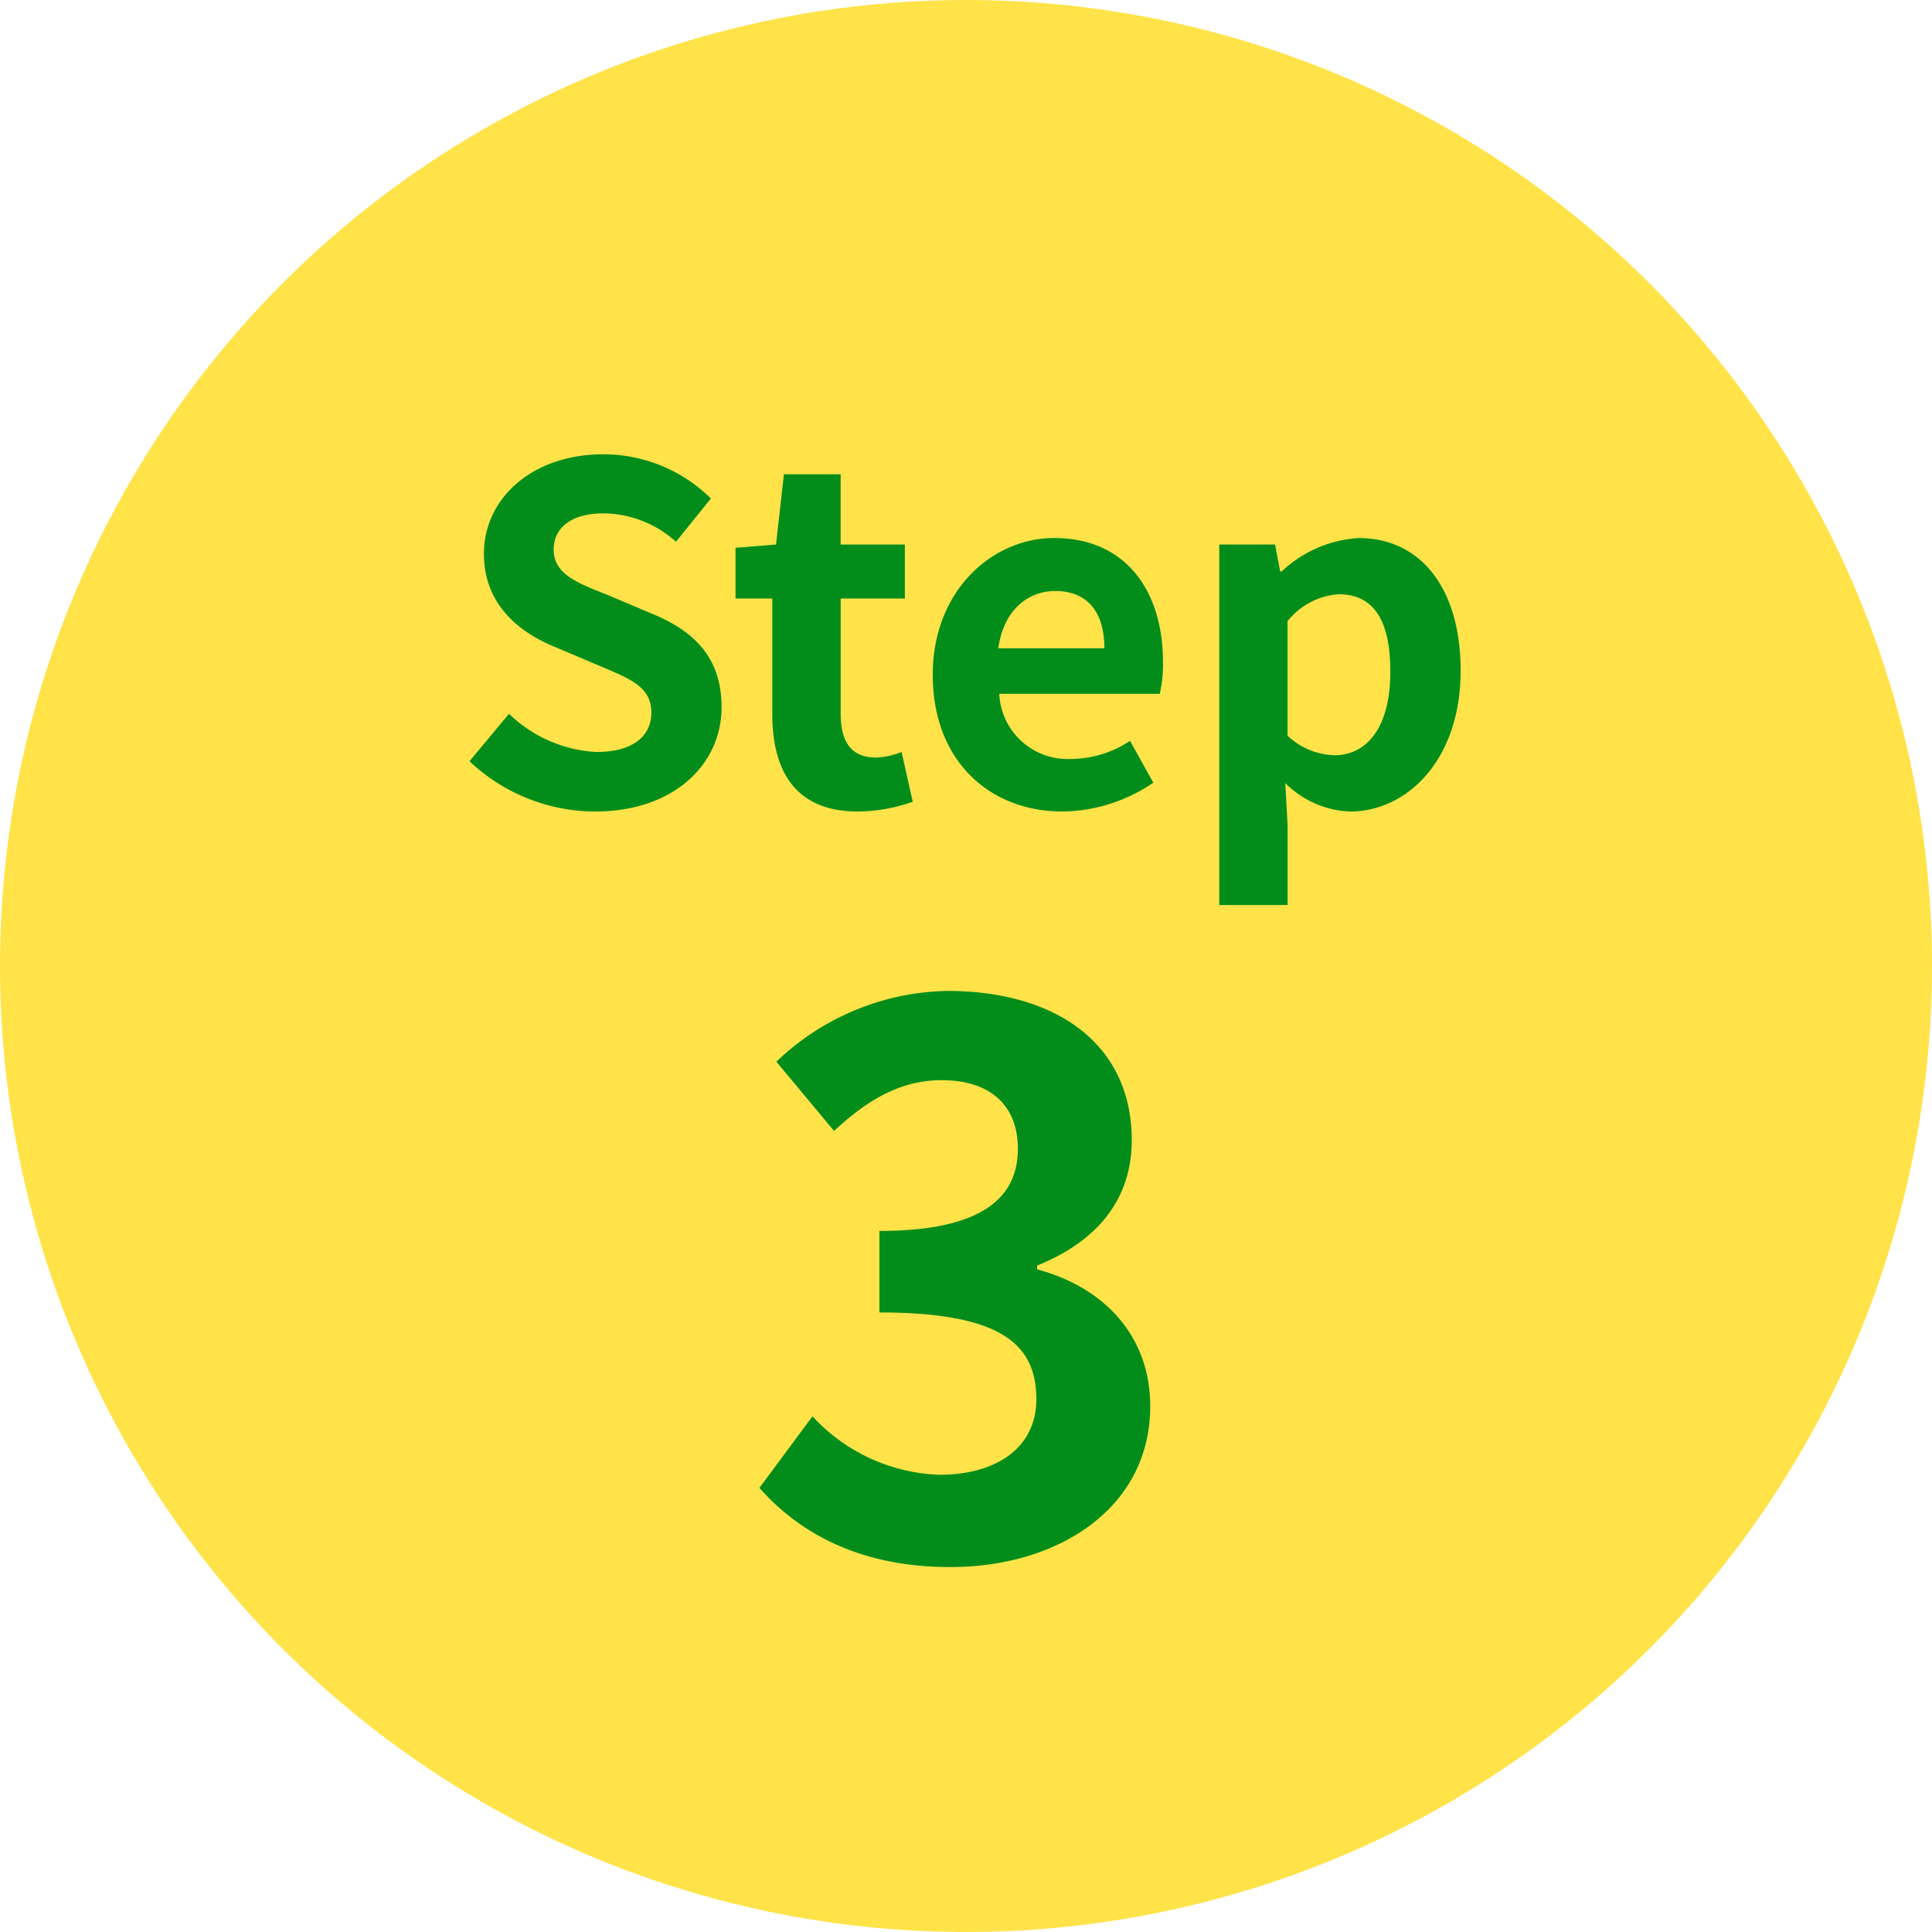
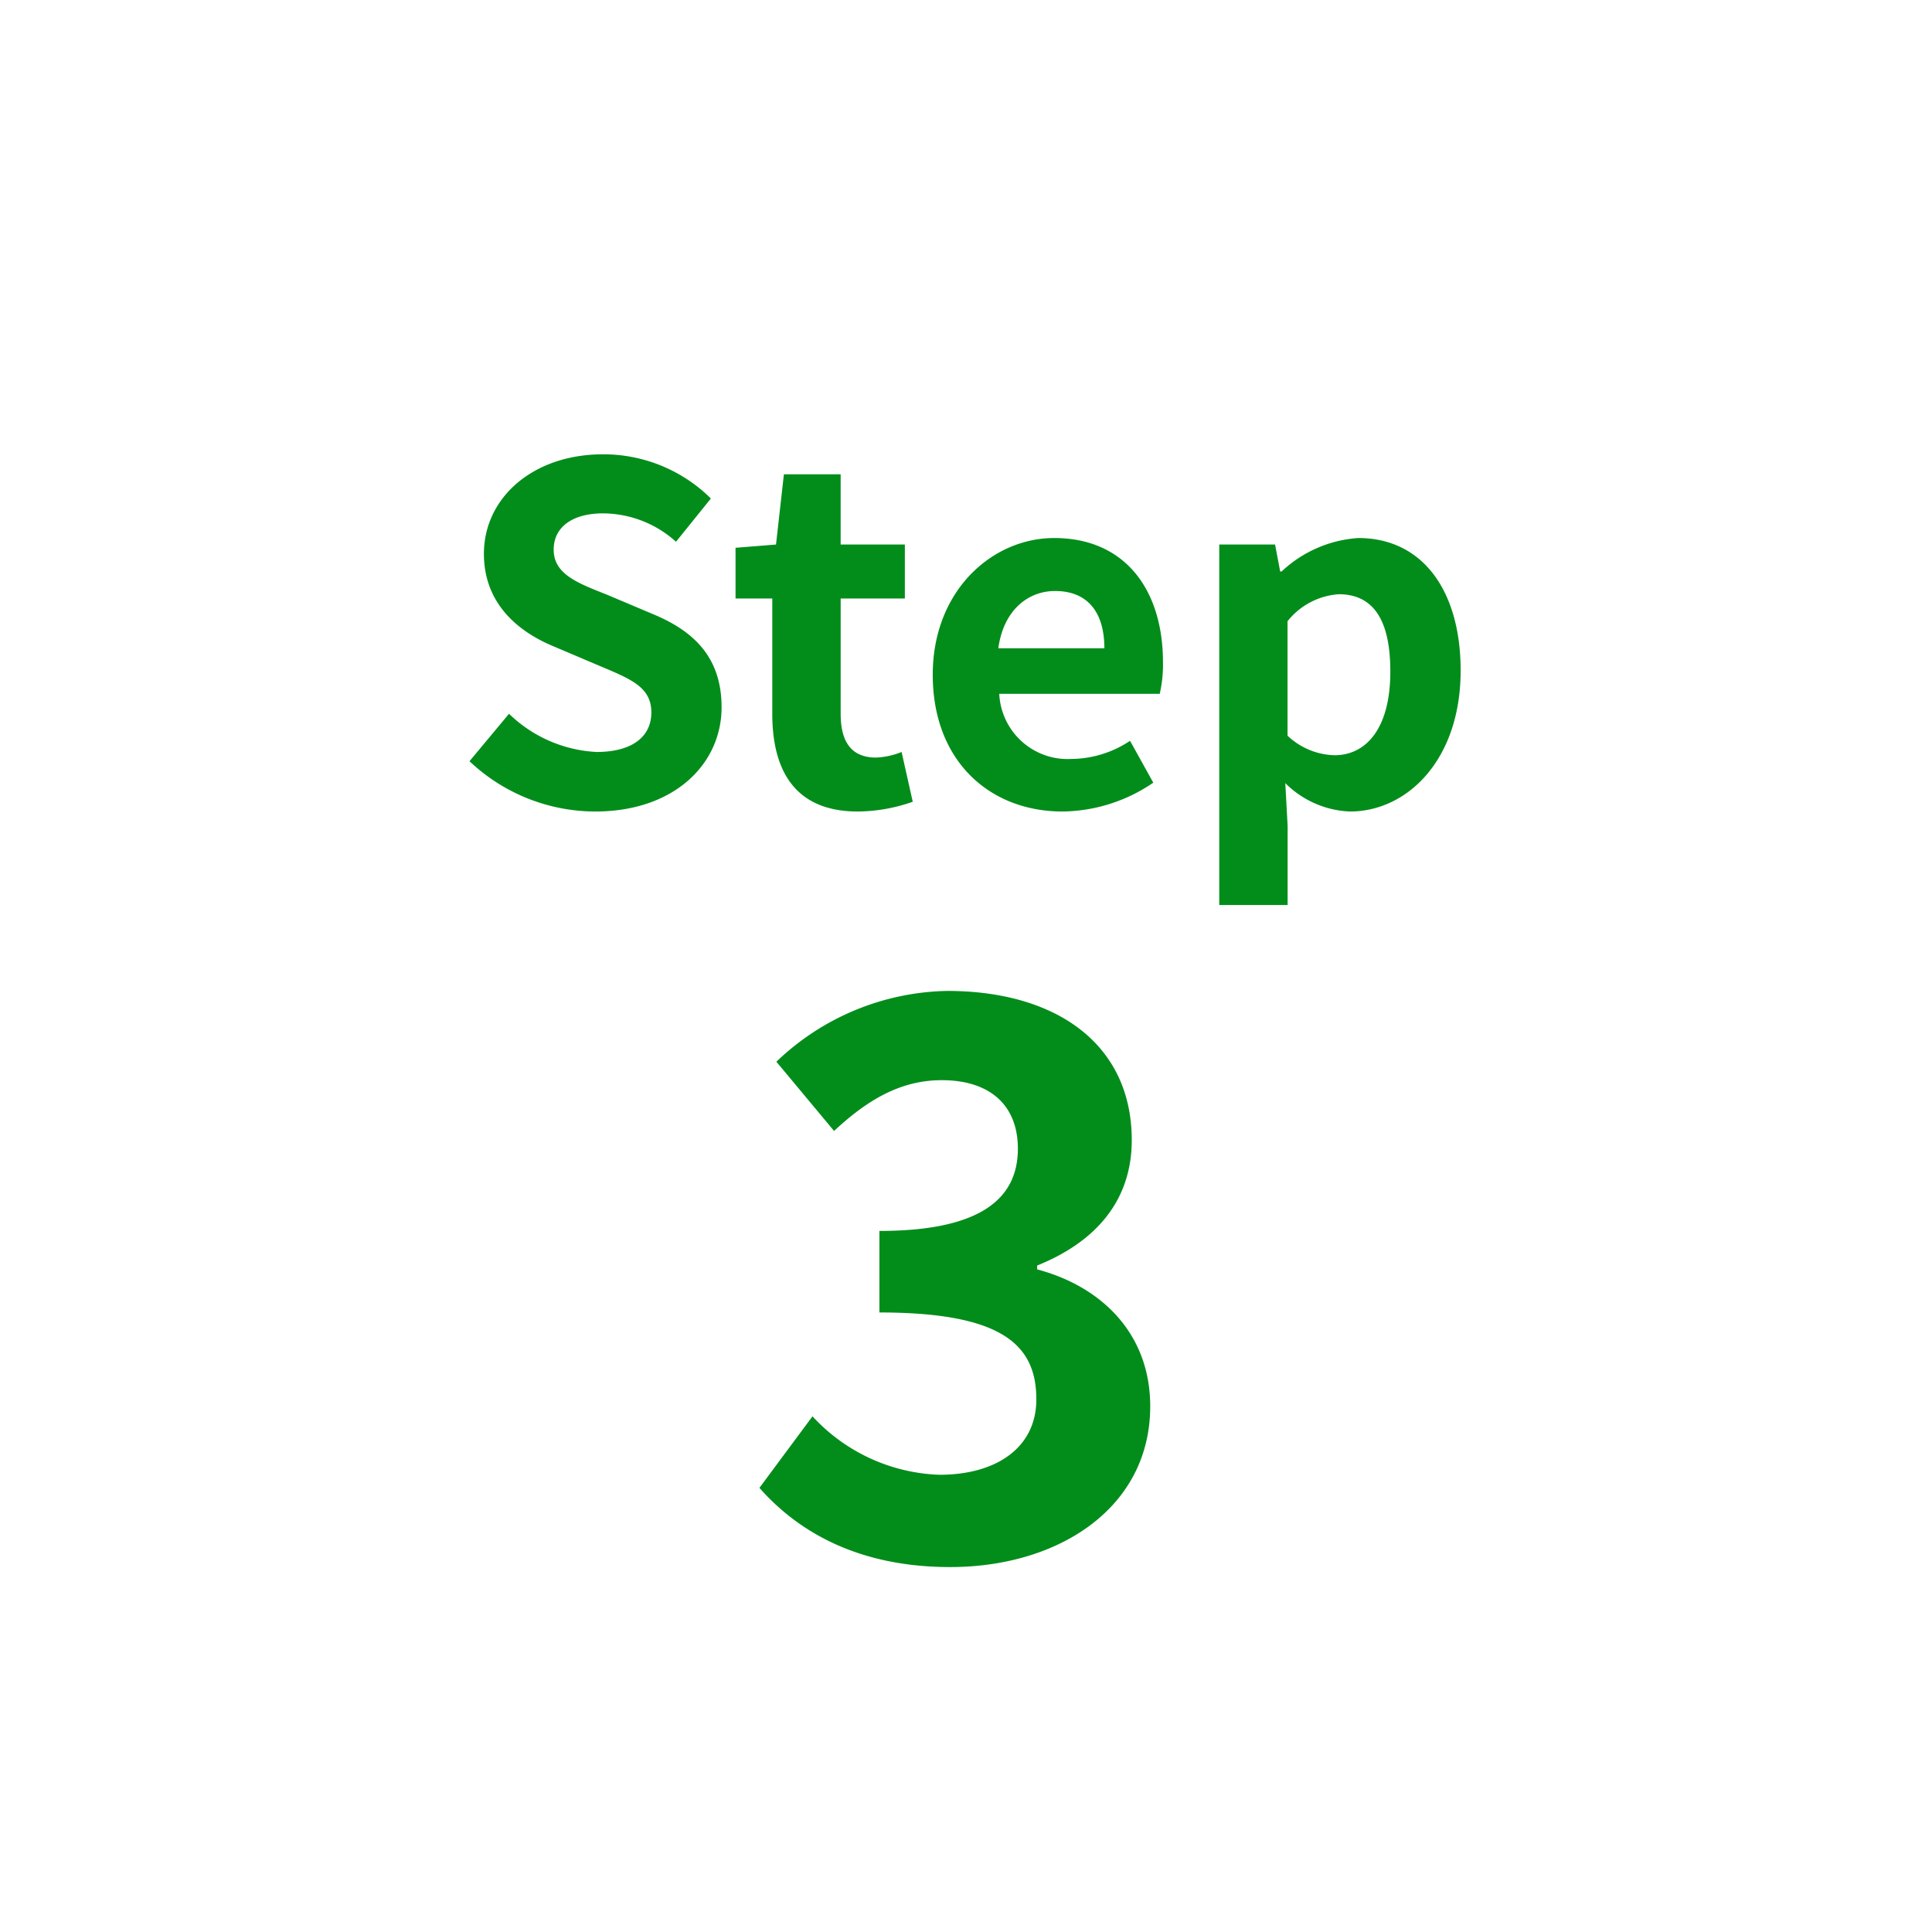
<svg xmlns="http://www.w3.org/2000/svg" width="108" height="108" viewBox="0 0 108 108">
  <g id="グループ_19282" data-name="グループ 19282" transform="translate(683 -10135)">
-     <circle id="楕円形_138" data-name="楕円形 138" cx="54" cy="54" r="54" transform="translate(-683 10135)" fill="#ffe348" />
-     <path id="パス_54147" data-name="パス 54147" d="M-20.735.364c4.446,0,7.072-2.678,7.072-5.824,0-2.782-1.534-4.264-3.874-5.226l-2.522-1.066c-1.638-.65-2.99-1.144-2.99-2.522,0-1.274,1.066-2.028,2.756-2.028a6.138,6.138,0,0,1,4.082,1.586l1.95-2.418a8.538,8.538,0,0,0-6.032-2.47c-3.9,0-6.656,2.418-6.656,5.564,0,2.808,1.95,4.368,3.9,5.174l2.574,1.092c1.716.728,2.886,1.17,2.886,2.6,0,1.352-1.066,2.21-3.068,2.21A7.57,7.57,0,0,1-25.545-5.1l-2.21,2.652A10.253,10.253,0,0,0-20.735.364Zm14.69,0A9.409,9.409,0,0,0-2.977-.182L-3.6-2.964a4.254,4.254,0,0,1-1.43.312c-1.3,0-1.976-.78-1.976-2.444v-6.448h3.588V-14.56H-7.007v-3.926h-3.172l-.442,3.926-2.262.182v2.834h2.054V-5.1C-10.829-1.846-9.5.364-6.045.364ZM5.4.364a9.166,9.166,0,0,0,5.07-1.612l-1.3-2.34A6,6,0,0,1,5.889-2.574a3.826,3.826,0,0,1-4.03-3.64h8.97a7.186,7.186,0,0,0,.182-1.768c0-4-2.08-6.942-6.084-6.942-3.458,0-6.786,2.938-6.786,7.644C-1.859-2.47,1.313.364,5.4.364ZM1.807-8.762c.286-2.106,1.638-3.2,3.172-3.2,1.872,0,2.756,1.248,2.756,3.2ZM14.157,5.59h3.822V1.17l-.13-2.392A5.412,5.412,0,0,0,21.463.364c3.2,0,6.188-2.886,6.188-7.878,0-4.472-2.132-7.41-5.72-7.41a6.912,6.912,0,0,0-4.29,1.872h-.078l-.286-1.508h-3.12ZM20.6-2.782a3.967,3.967,0,0,1-2.626-1.092v-6.4a4.01,4.01,0,0,1,2.86-1.508c2,0,2.886,1.534,2.886,4.316C23.725-4.29,22.373-2.782,20.6-2.782ZM-.882,42.6c6.063,0,11.18-3.311,11.18-8.987,0-4.085-2.752-6.708-6.321-7.654v-.215c3.311-1.333,5.289-3.655,5.289-7.009,0-5.332-4.171-8.342-10.32-8.342A14.161,14.161,0,0,0-10.6,14.351l3.225,3.87c1.892-1.763,3.741-2.838,6.02-2.838C1.355,15.383,2.9,16.8,2.9,19.21c0,2.666-1.892,4.6-7.74,4.6v4.558c6.923,0,8.772,1.849,8.772,4.859,0,2.666-2.193,4.214-5.418,4.214a10.108,10.108,0,0,1-7.095-3.268l-2.967,4C-9.309,40.71-5.912,42.6-.882,42.6Z" transform="translate(-629 10180)" fill="#028D1B" />
+     <path id="パス_54147" data-name="パス 54147" d="M-20.735.364c4.446,0,7.072-2.678,7.072-5.824,0-2.782-1.534-4.264-3.874-5.226l-2.522-1.066c-1.638-.65-2.99-1.144-2.99-2.522,0-1.274,1.066-2.028,2.756-2.028a6.138,6.138,0,0,1,4.082,1.586l1.95-2.418a8.538,8.538,0,0,0-6.032-2.47c-3.9,0-6.656,2.418-6.656,5.564,0,2.808,1.95,4.368,3.9,5.174l2.574,1.092c1.716.728,2.886,1.17,2.886,2.6,0,1.352-1.066,2.21-3.068,2.21A7.57,7.57,0,0,1-25.545-5.1l-2.21,2.652A10.253,10.253,0,0,0-20.735.364Zm14.69,0A9.409,9.409,0,0,0-2.977-.182L-3.6-2.964a4.254,4.254,0,0,1-1.43.312c-1.3,0-1.976-.78-1.976-2.444v-6.448h3.588V-14.56H-7.007v-3.926h-3.172l-.442,3.926-2.262.182v2.834h2.054V-5.1C-10.829-1.846-9.5.364-6.045.364ZM5.4.364a9.166,9.166,0,0,0,5.07-1.612l-1.3-2.34A6,6,0,0,1,5.889-2.574a3.826,3.826,0,0,1-4.03-3.64h8.97a7.186,7.186,0,0,0,.182-1.768c0-4-2.08-6.942-6.084-6.942-3.458,0-6.786,2.938-6.786,7.644C-1.859-2.47,1.313.364,5.4.364M1.807-8.762c.286-2.106,1.638-3.2,3.172-3.2,1.872,0,2.756,1.248,2.756,3.2ZM14.157,5.59h3.822V1.17l-.13-2.392A5.412,5.412,0,0,0,21.463.364c3.2,0,6.188-2.886,6.188-7.878,0-4.472-2.132-7.41-5.72-7.41a6.912,6.912,0,0,0-4.29,1.872h-.078l-.286-1.508h-3.12ZM20.6-2.782a3.967,3.967,0,0,1-2.626-1.092v-6.4a4.01,4.01,0,0,1,2.86-1.508c2,0,2.886,1.534,2.886,4.316C23.725-4.29,22.373-2.782,20.6-2.782ZM-.882,42.6c6.063,0,11.18-3.311,11.18-8.987,0-4.085-2.752-6.708-6.321-7.654v-.215c3.311-1.333,5.289-3.655,5.289-7.009,0-5.332-4.171-8.342-10.32-8.342A14.161,14.161,0,0,0-10.6,14.351l3.225,3.87c1.892-1.763,3.741-2.838,6.02-2.838C1.355,15.383,2.9,16.8,2.9,19.21c0,2.666-1.892,4.6-7.74,4.6v4.558c6.923,0,8.772,1.849,8.772,4.859,0,2.666-2.193,4.214-5.418,4.214a10.108,10.108,0,0,1-7.095-3.268l-2.967,4C-9.309,40.71-5.912,42.6-.882,42.6Z" transform="translate(-629 10180)" fill="#028D1B" />
  </g>
</svg>